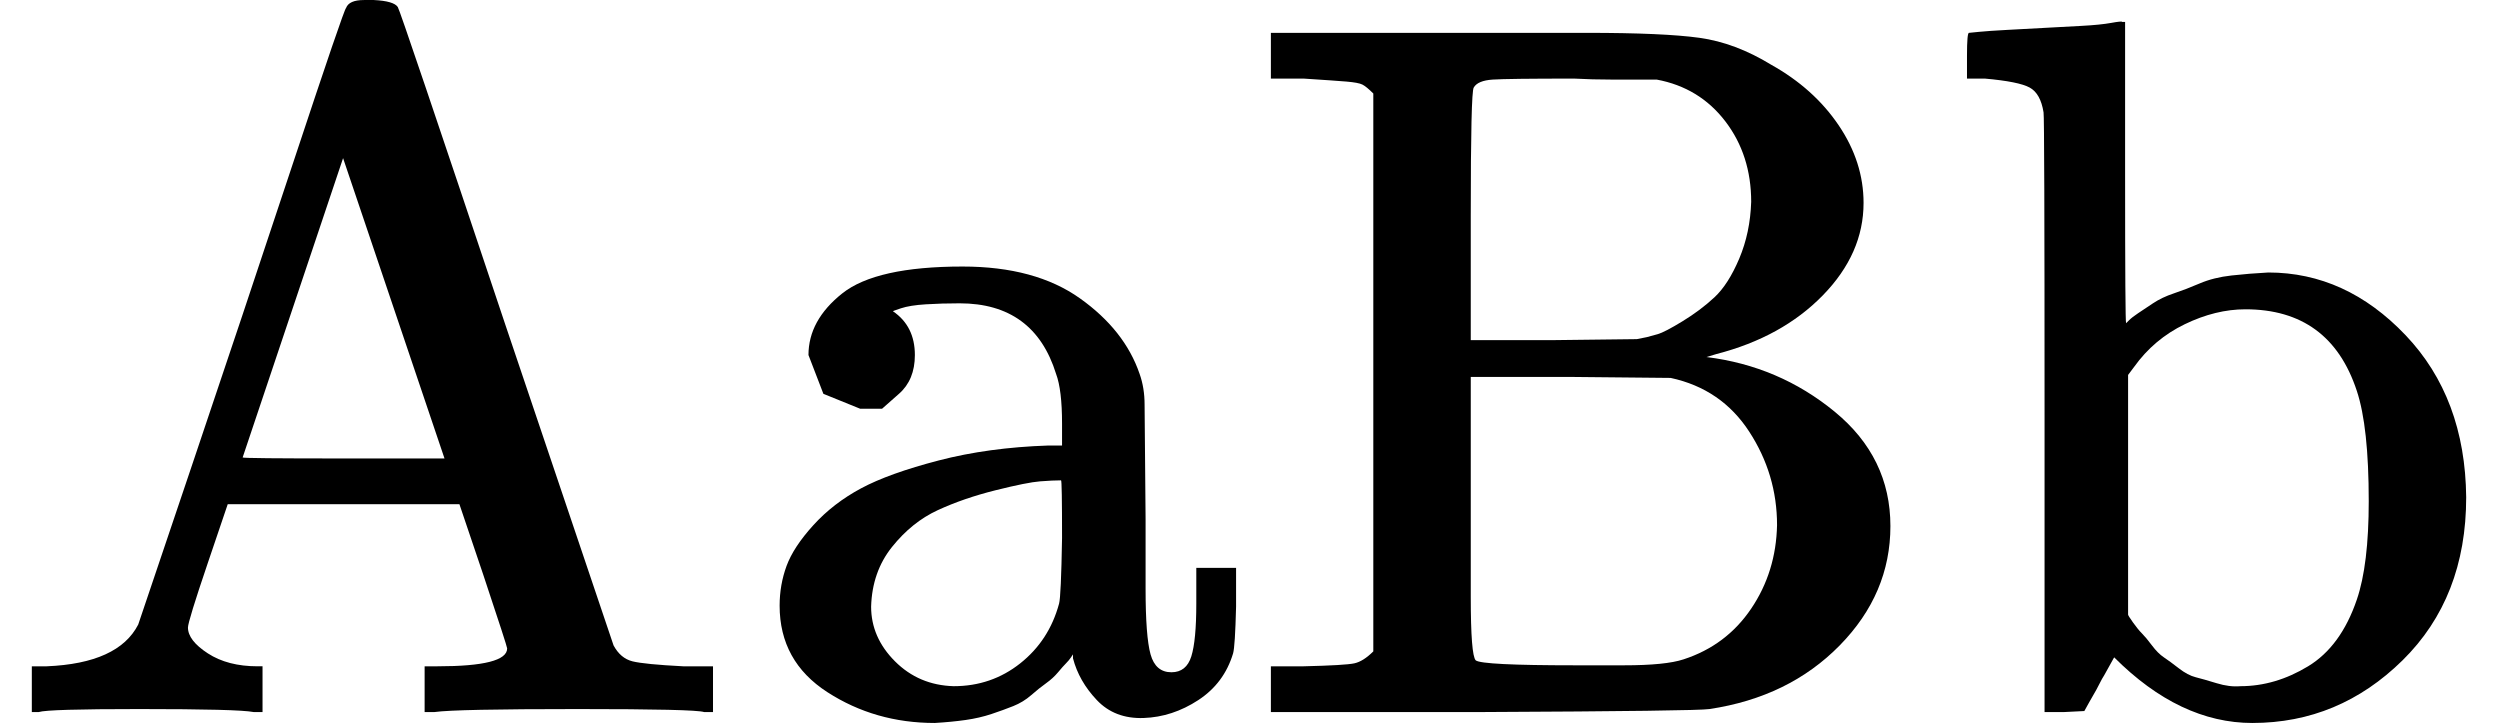
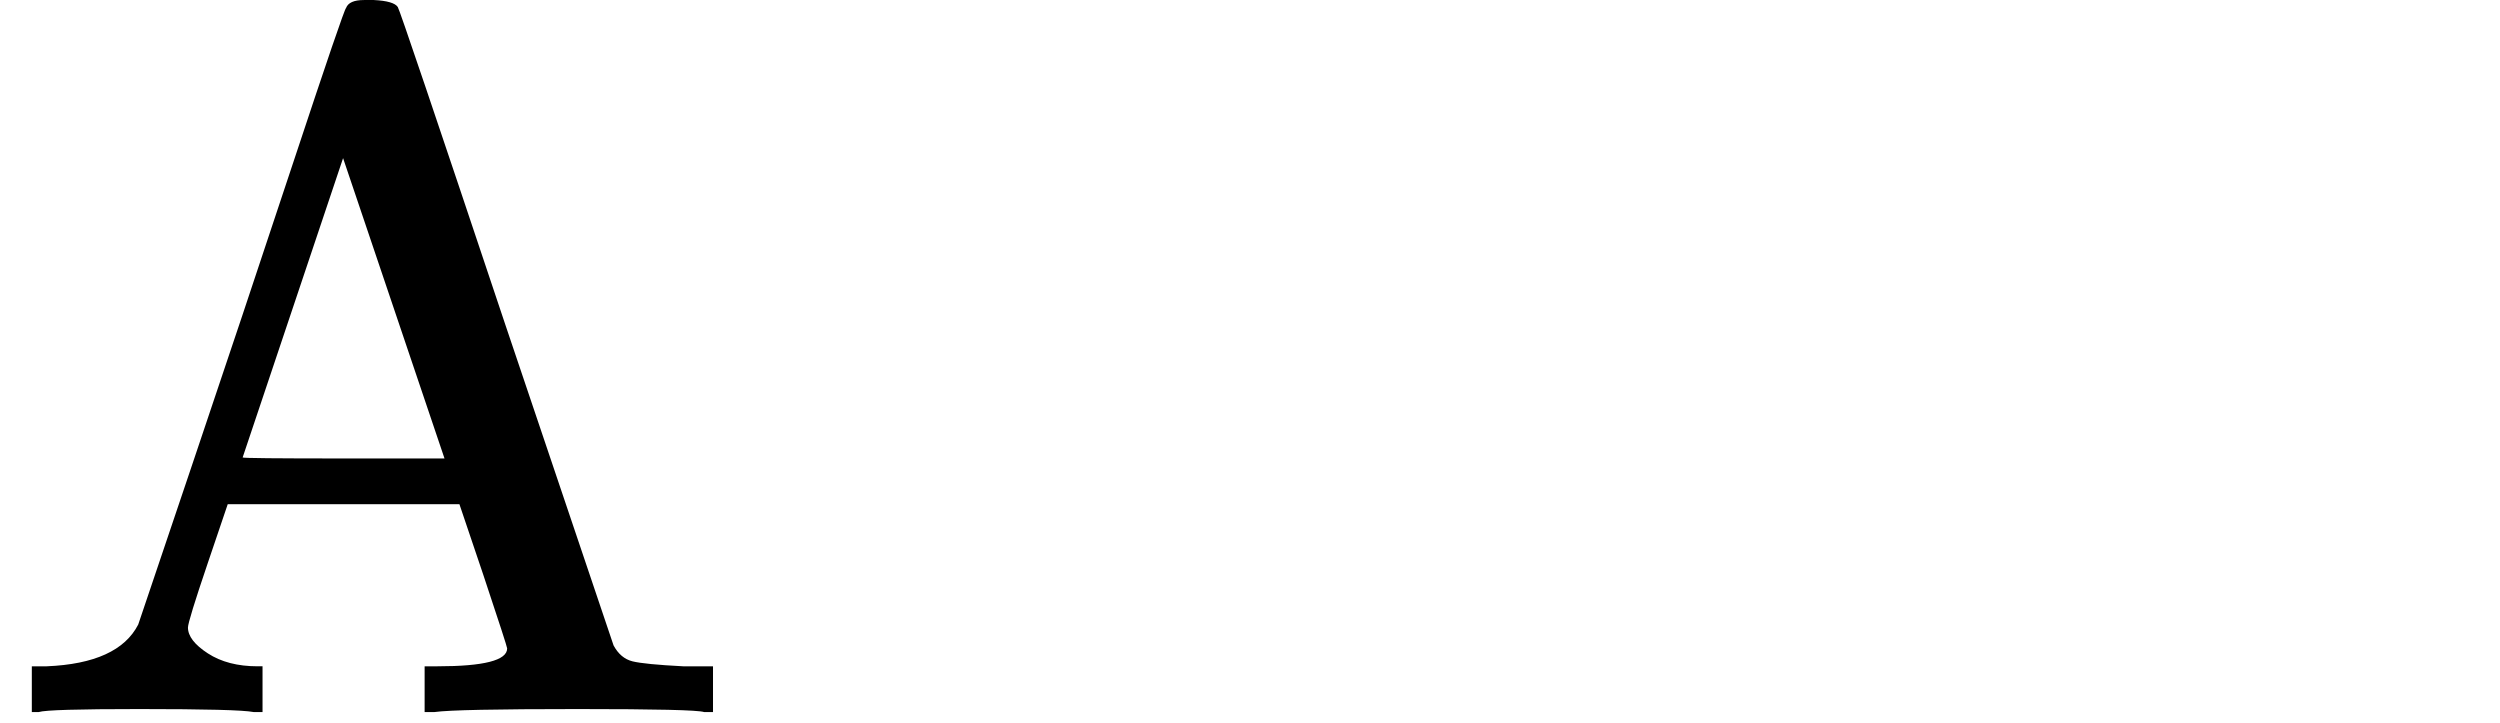
<svg xmlns="http://www.w3.org/2000/svg" style="vertical-align:-.025ex" width="5.688ex" height="1.645ex" viewBox="0 -716 2514 727">
  <g data-mml-node="math" stroke="currentColor" fill="currentColor" stroke-width="0">
    <path data-c="41" d="M255 0q-15-3-115-3Q48-3 39 0h-7v-46h15q72-3 92-42 1-3 53-157t103-308 53-155q3-8 18-8h10q20 1 24 7 2 2 108 319L617-67q7 13 19 16t51 5h30V0h-9q-9-3-127-3-123 0-144 3h-10v-46h13q70 0 70-18 0-2-24-74l-24-71H229l-20 59q-20 59-20 65 0 13 20 26t50 13h5V0h-9zm192-255L345-557 244-256q0 1 101 1h102z" stroke="none" data-mml-node="mi" />
-     <path data-c="61" d="M887-305h-22l-37-15-15-39q0-35 34-62t121-27q73 0 118 32t60 76q5 14 5 31t1 115v70q0 48 5 66t21 18q15 0 20-16t5-53v-36h40v39q-1 40-3 47-9 30-35 47t-55 18-47-18-24-42v-4l-2 3q-2 3-5 6t-8 9-12 11-15 12-18 11-22 8-26 6-31 3q-60 0-108-31t-48-87q0-21 7-40t27-41 48-37 78-28 110-15h14v-22q0-34-6-50-22-71-97-71-18 0-34 1t-25 4-8 3q22 15 22 44 0 25-16 39zm-11 199q0 31 24 55t59 25q38 0 67-23t39-60q2-7 3-66 0-58-1-58-8 0-21 1t-45 9-58 20-46 37-21 60z" stroke="none" data-mml-node="mi" />
-     <path data-c="42" d="M1381-622q-7-7-11-9t-16-3-43-3h-33v-46h318q77 0 113 5t72 27q43 24 68 61t25 78q0 51-41 93t-107 59l-10 3q73 9 129 55t56 115q0 68-51 120T1719-3q-13 2-227 3h-214v-46h33q42-1 51-3t19-12v-561zm380 109q0-47-26-81t-69-42h-45q-20 0-38-1-67 0-82 1t-19 8q-3 4-3 129v125h83l84-1 10-2q4-1 11-3t25-13 32-24 25-39 12-57zm26 325q0-51-28-94t-79-54l-101-1h-100v221q0 59 5 64 6 5 100 5h49q42 0 60-6 43-14 68-51t26-84z" stroke="none" data-mml-node="mi" />
-     <path data-c="62" d="M2265 11q-73 0-139-66l-10 18q-2 3-5 9t-6 11-4 7l-5 9-20 1h-20v-298q0-301-1-305-3-19-14-25t-45-9h-18v-23q0-23 2-23l10-1q10-1 29-2t37-2 37-2 30-3 11-1h3v151q0 152 1 152l3-3q3-3 9-7t15-10 21-10 26-10 32-8 37-3q78 0 138 63t61 163q0 101-64 164t-151 63zM2140-98q0 1 5 8t9 11 10 12 12 12 15 11 17 9 21 6 24 3q35 0 68-20t49-67q12-35 12-99 0-75-12-111-27-82-112-82-30 0-61 15t-51 43l-6 8v241z" stroke="none" data-mml-node="mi" />
  </g>
</svg>